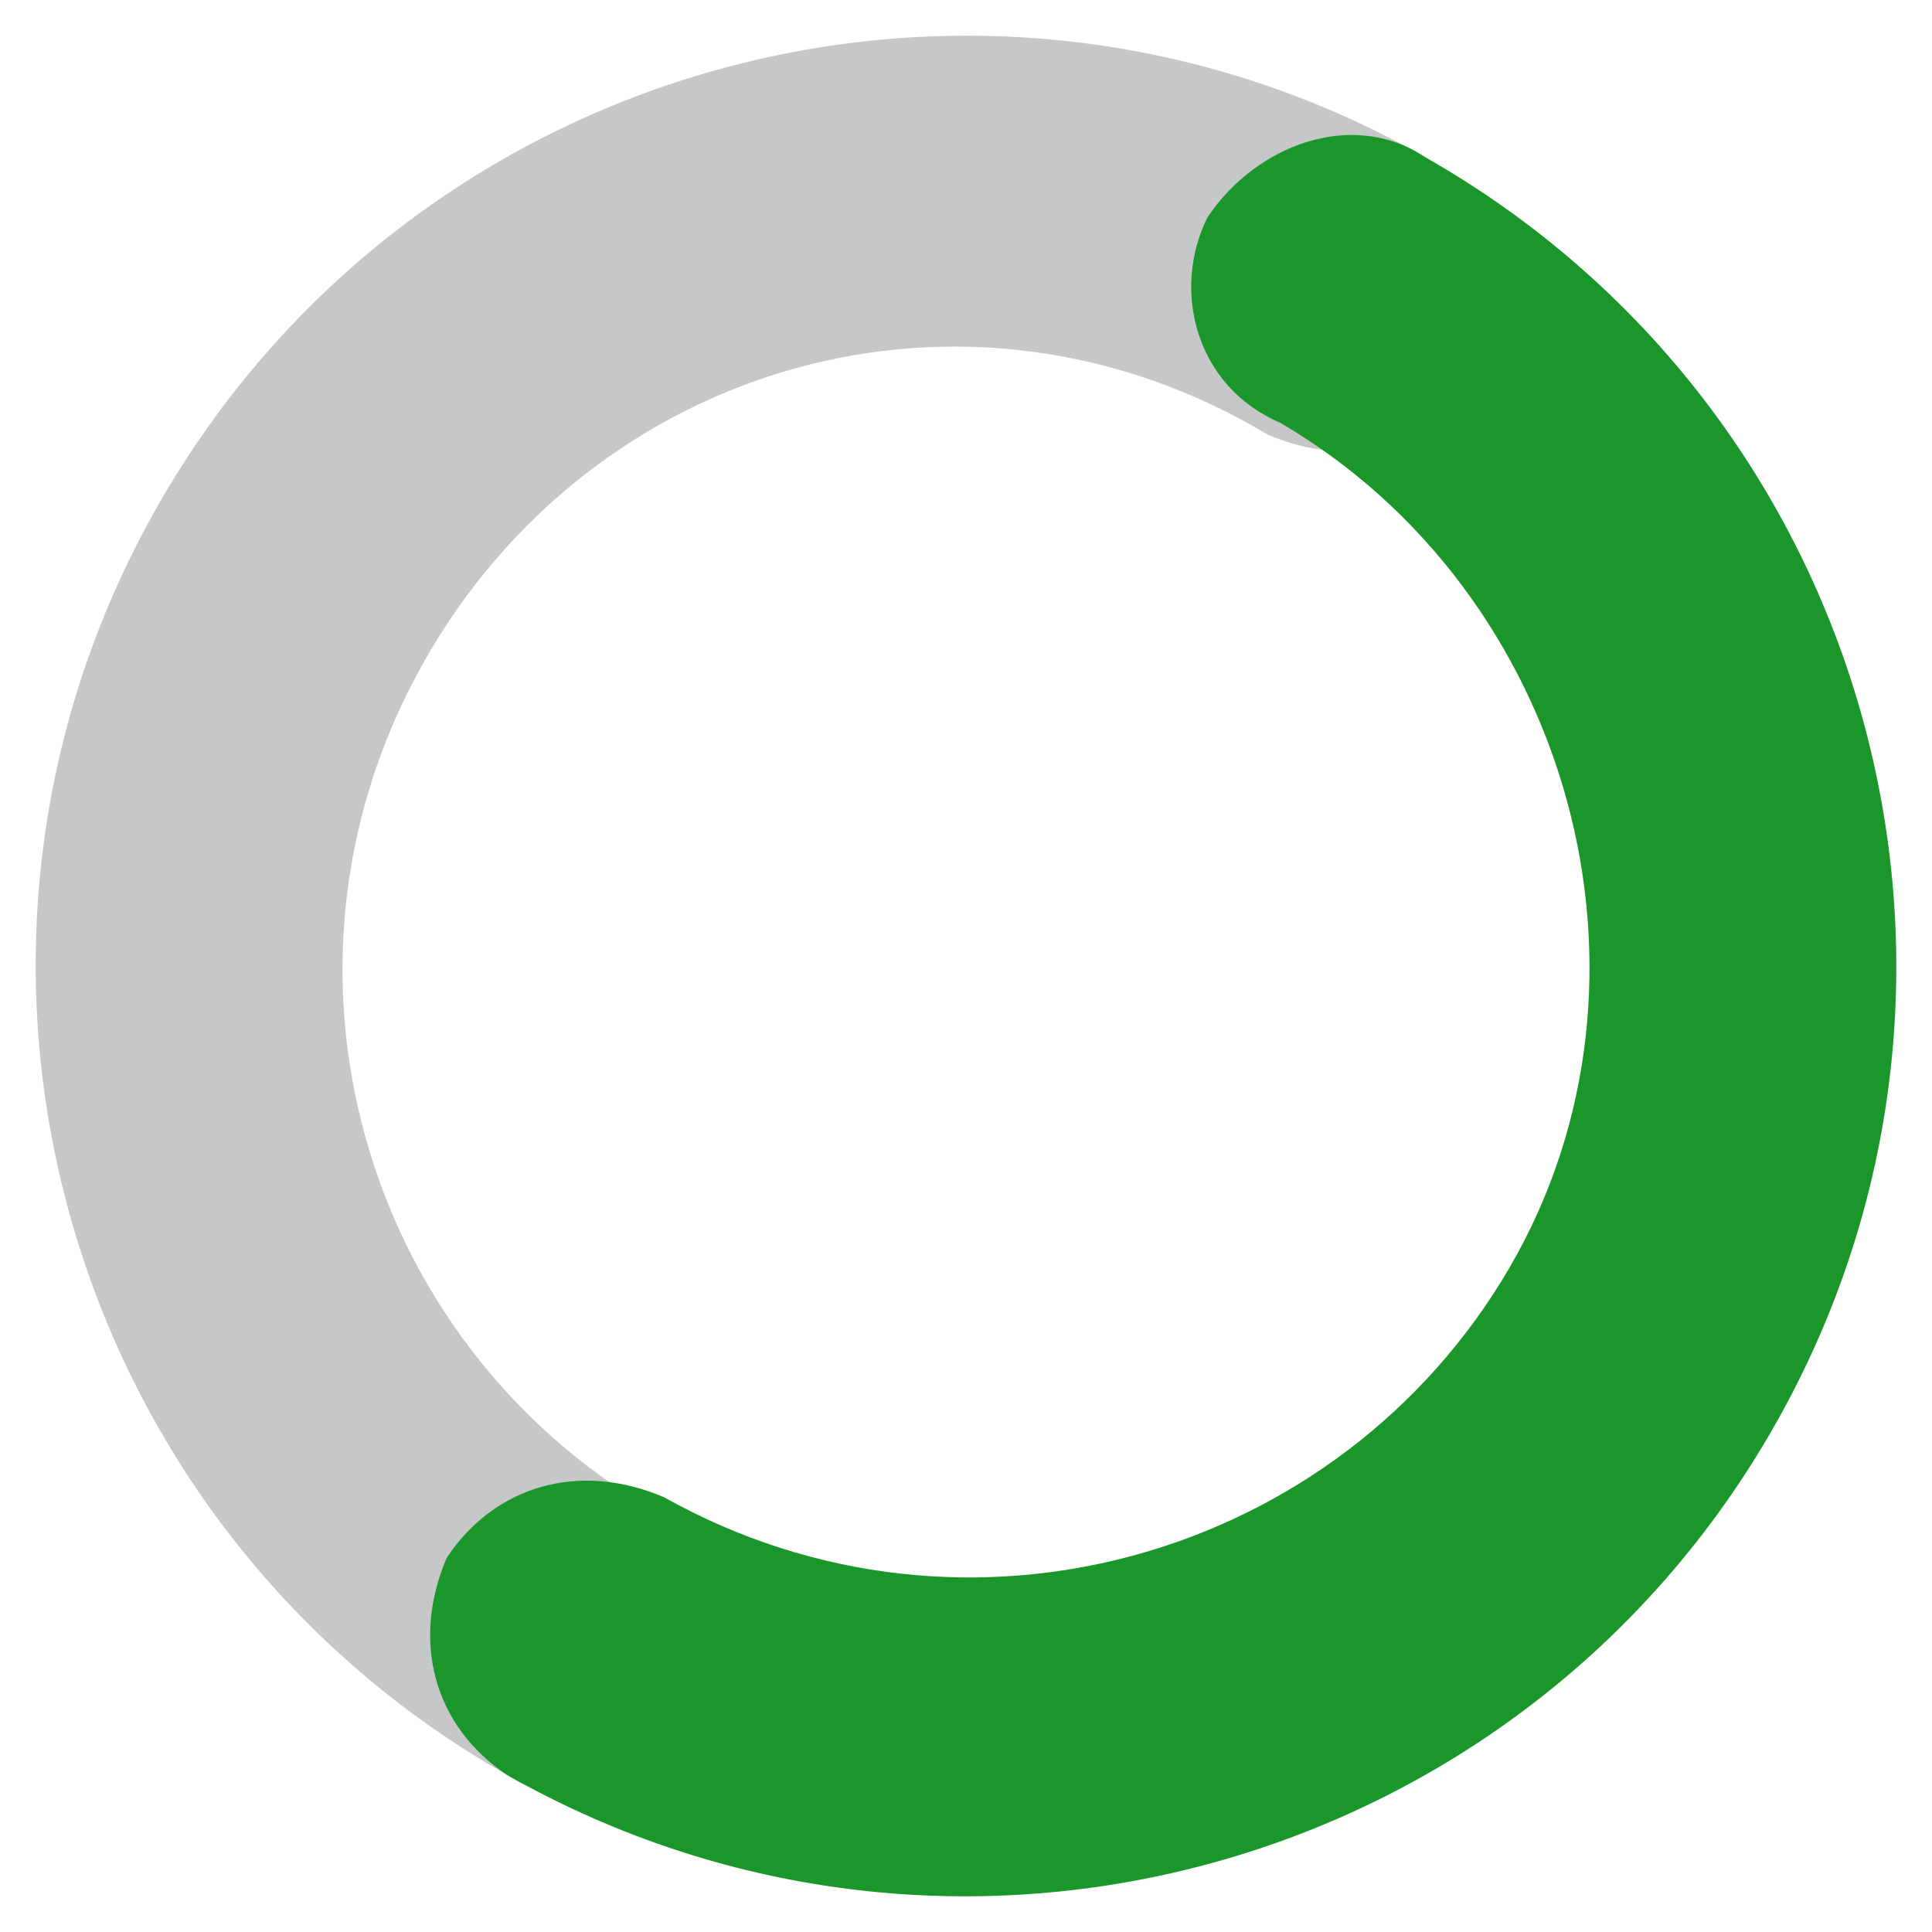
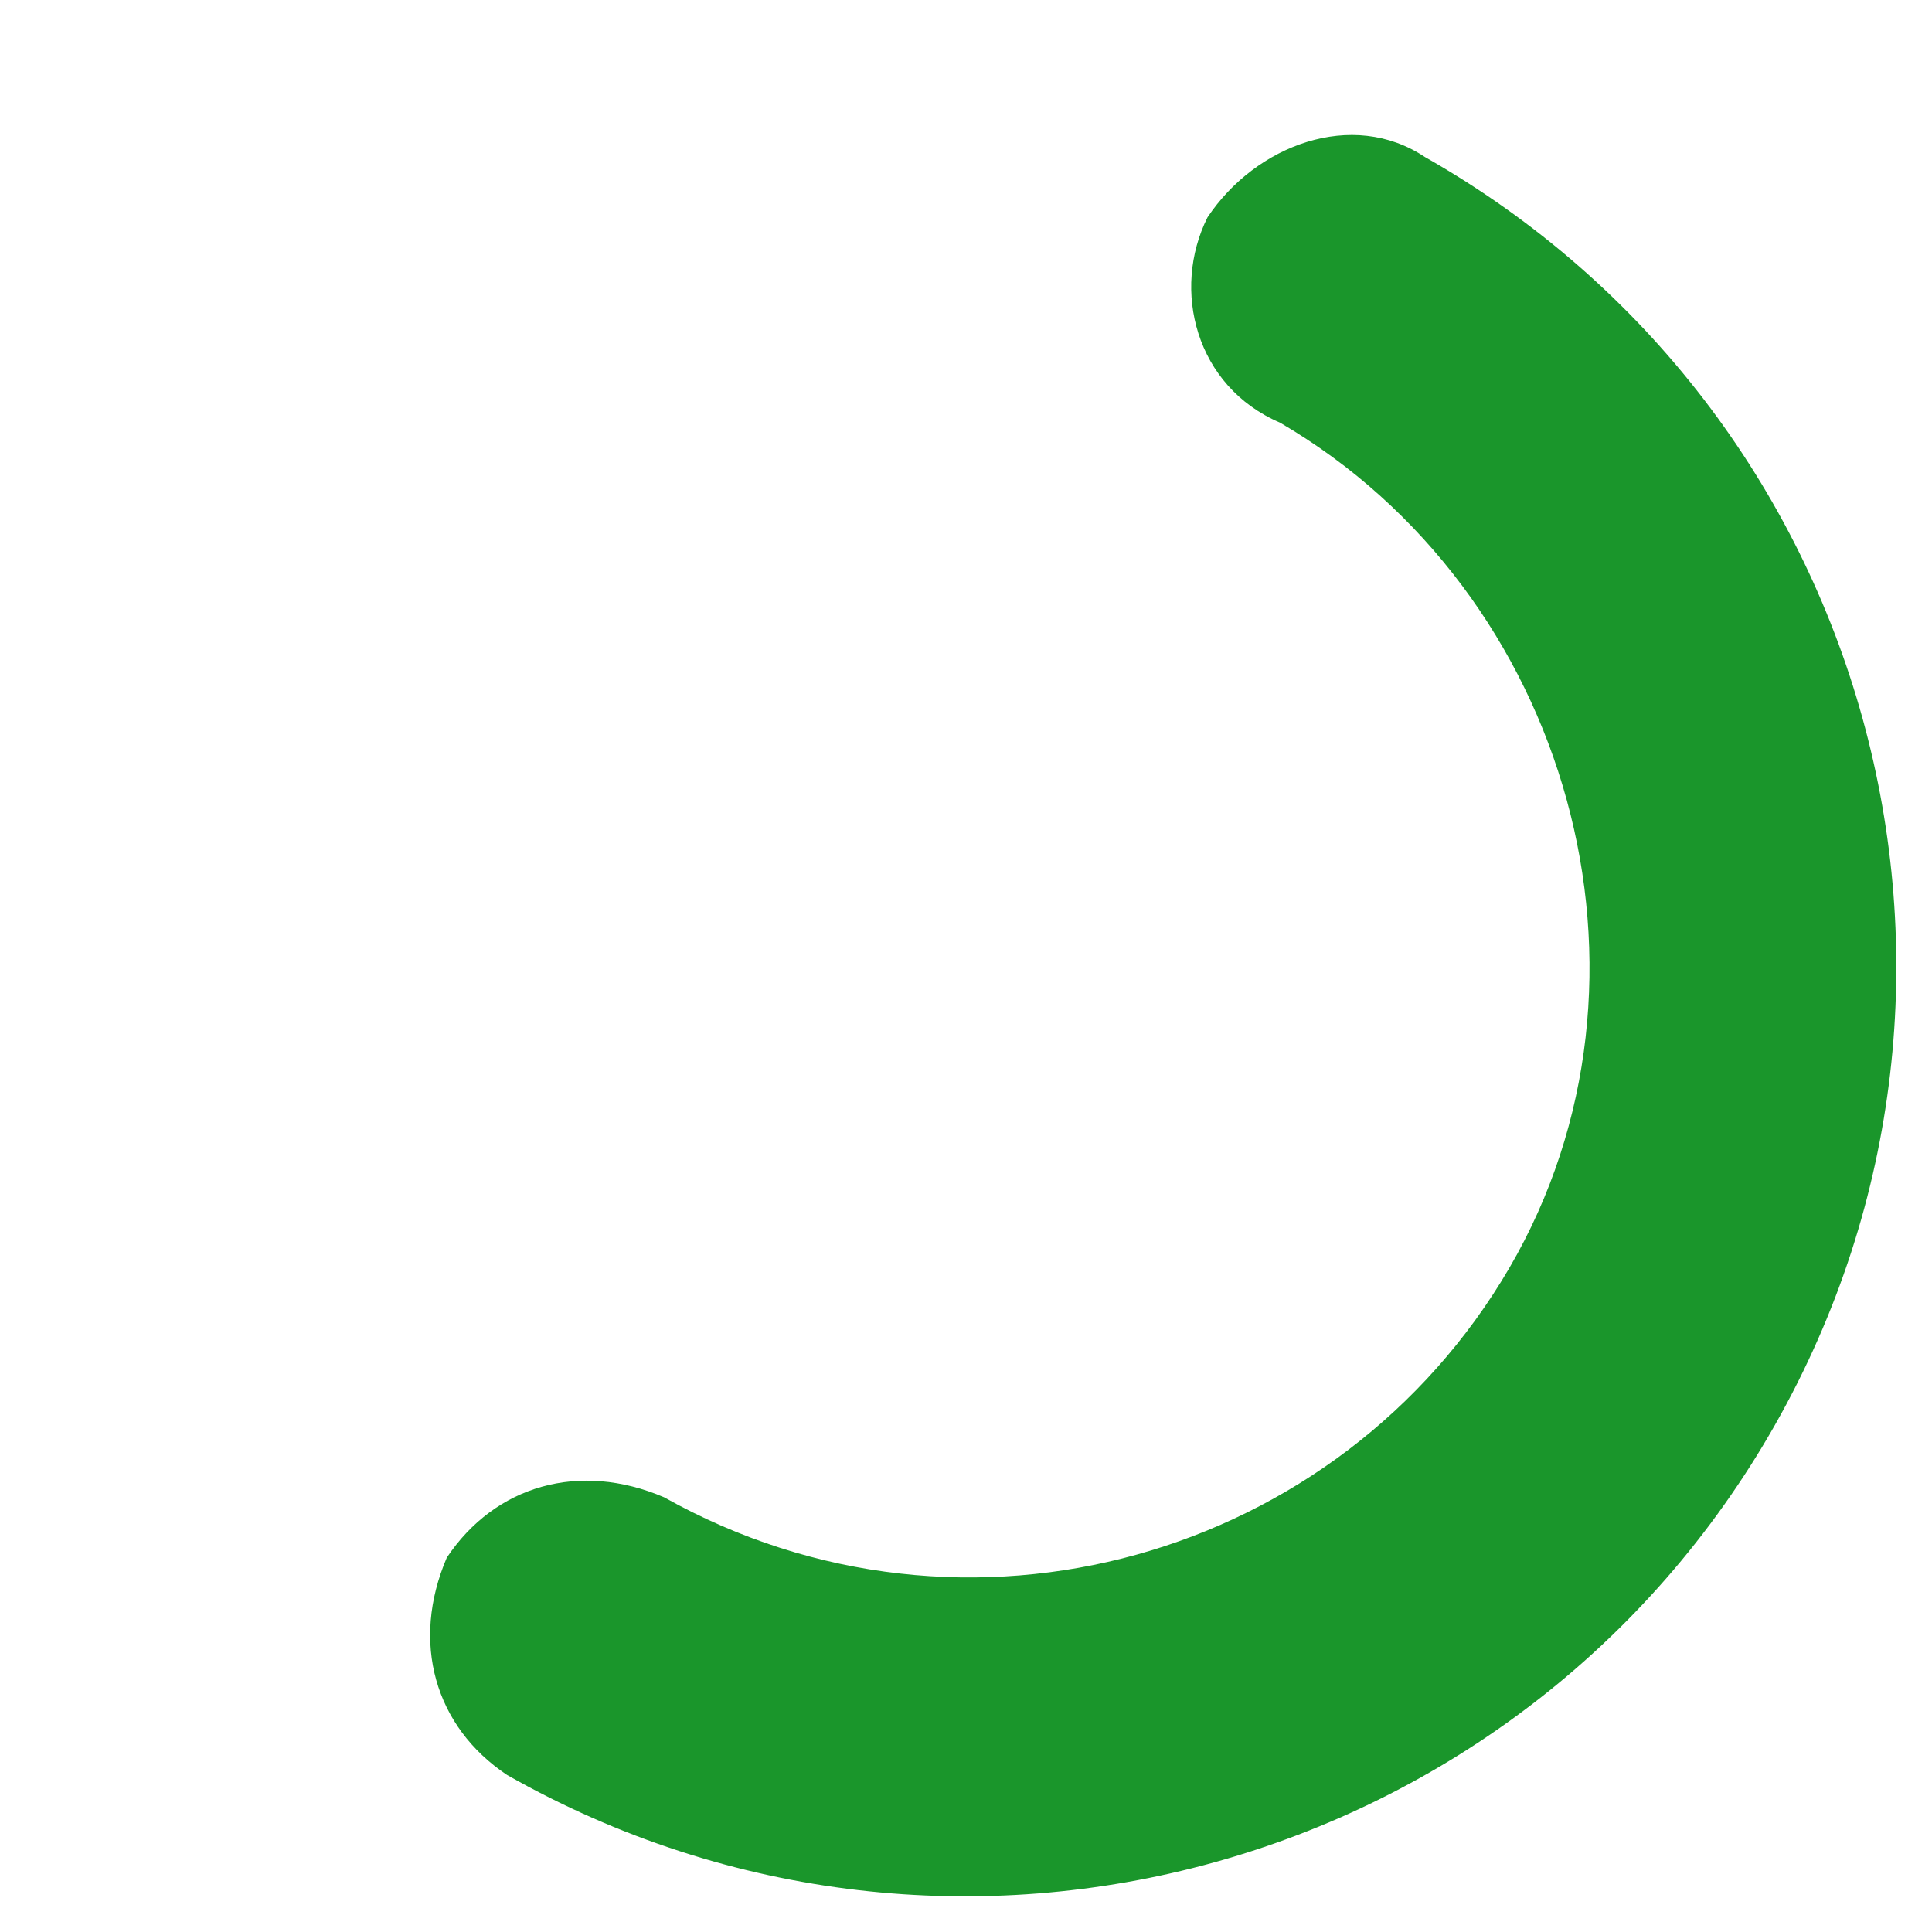
<svg xmlns="http://www.w3.org/2000/svg" version="1.1" width="16" height="16">
  <svg version="1.1" id="SvgjsSvg1001" x="0px" y="0px" viewBox="0 0 16 16" style="enable-background:new 0 0 16 16;" xml:space="preserve">
    <style type="text/css">
	.st0{fill:#C6C7C8;}
	.st1{fill:#1A962B;}
</style>
    <g>
-       <path class="st0" d="M4.2,14.7c-3.7-2.1-5-6.8-2.9-10.5s6.8-5,10.5-2.9c0.6,0.4,0.8,1.1,0.5,1.8c-0.4,0.6-1.1,0.8-1.8,0.5   C8,2.1,4.9,3,3.5,5.5s-0.5,5.6,1.9,7c0.6,0.4,0.8,1.1,0.5,1.8C5.6,14.8,4.8,15.1,4.2,14.7z" />
      <path class="st1" d="M11.8,1.3c3.7,2.1,5,6.8,2.9,10.5s-6.8,5-10.5,2.9c-0.6-0.4-0.8-1.1-0.5-1.8c0.4-0.6,1.1-0.8,1.8-0.5   c2.5,1.4,5.6,0.5,7-1.9s0.5-5.6-1.9-7C9.9,3.2,9.7,2.4,10,1.8C10.4,1.2,11.2,0.9,11.8,1.3z" />
    </g>
  </svg>
  <style>@media (prefers-color-scheme: light) { :root { filter: none; } }
@media (prefers-color-scheme: dark) { :root { filter: none; } }
</style>
</svg>